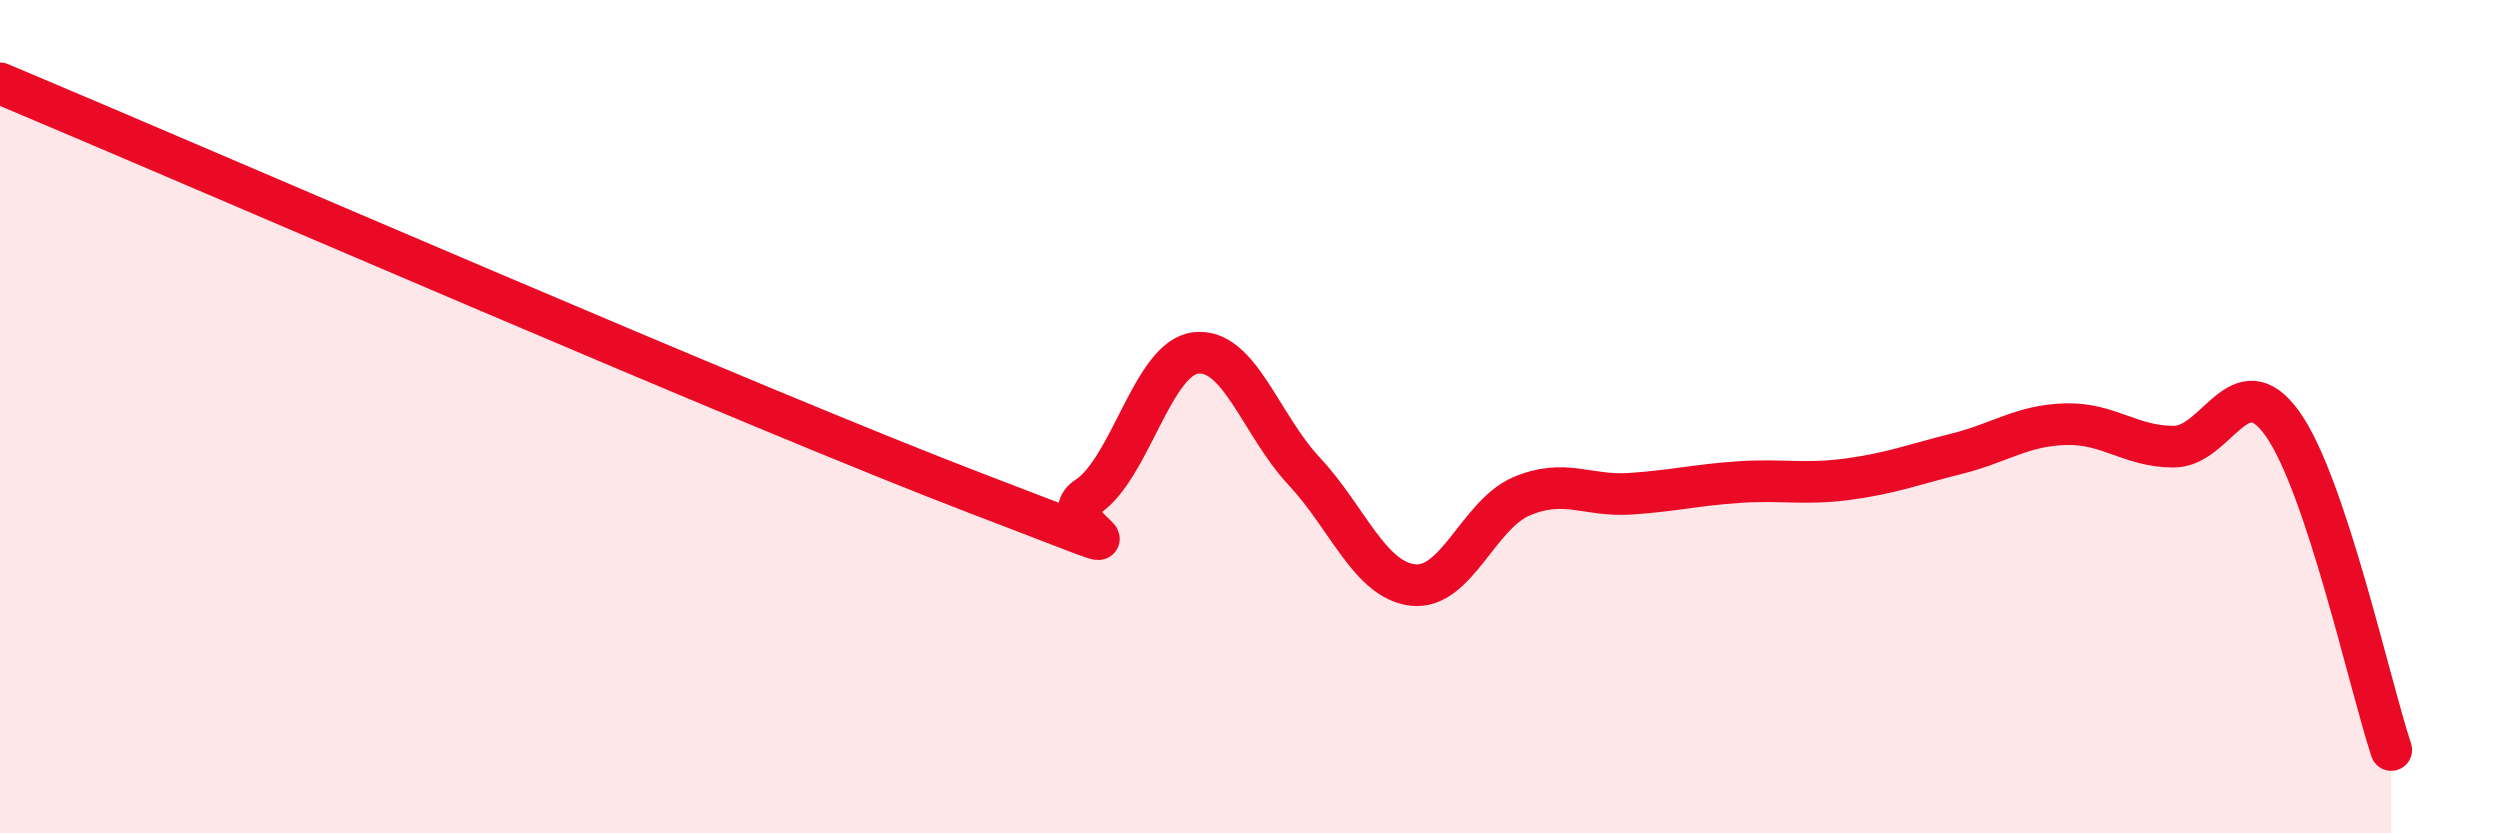
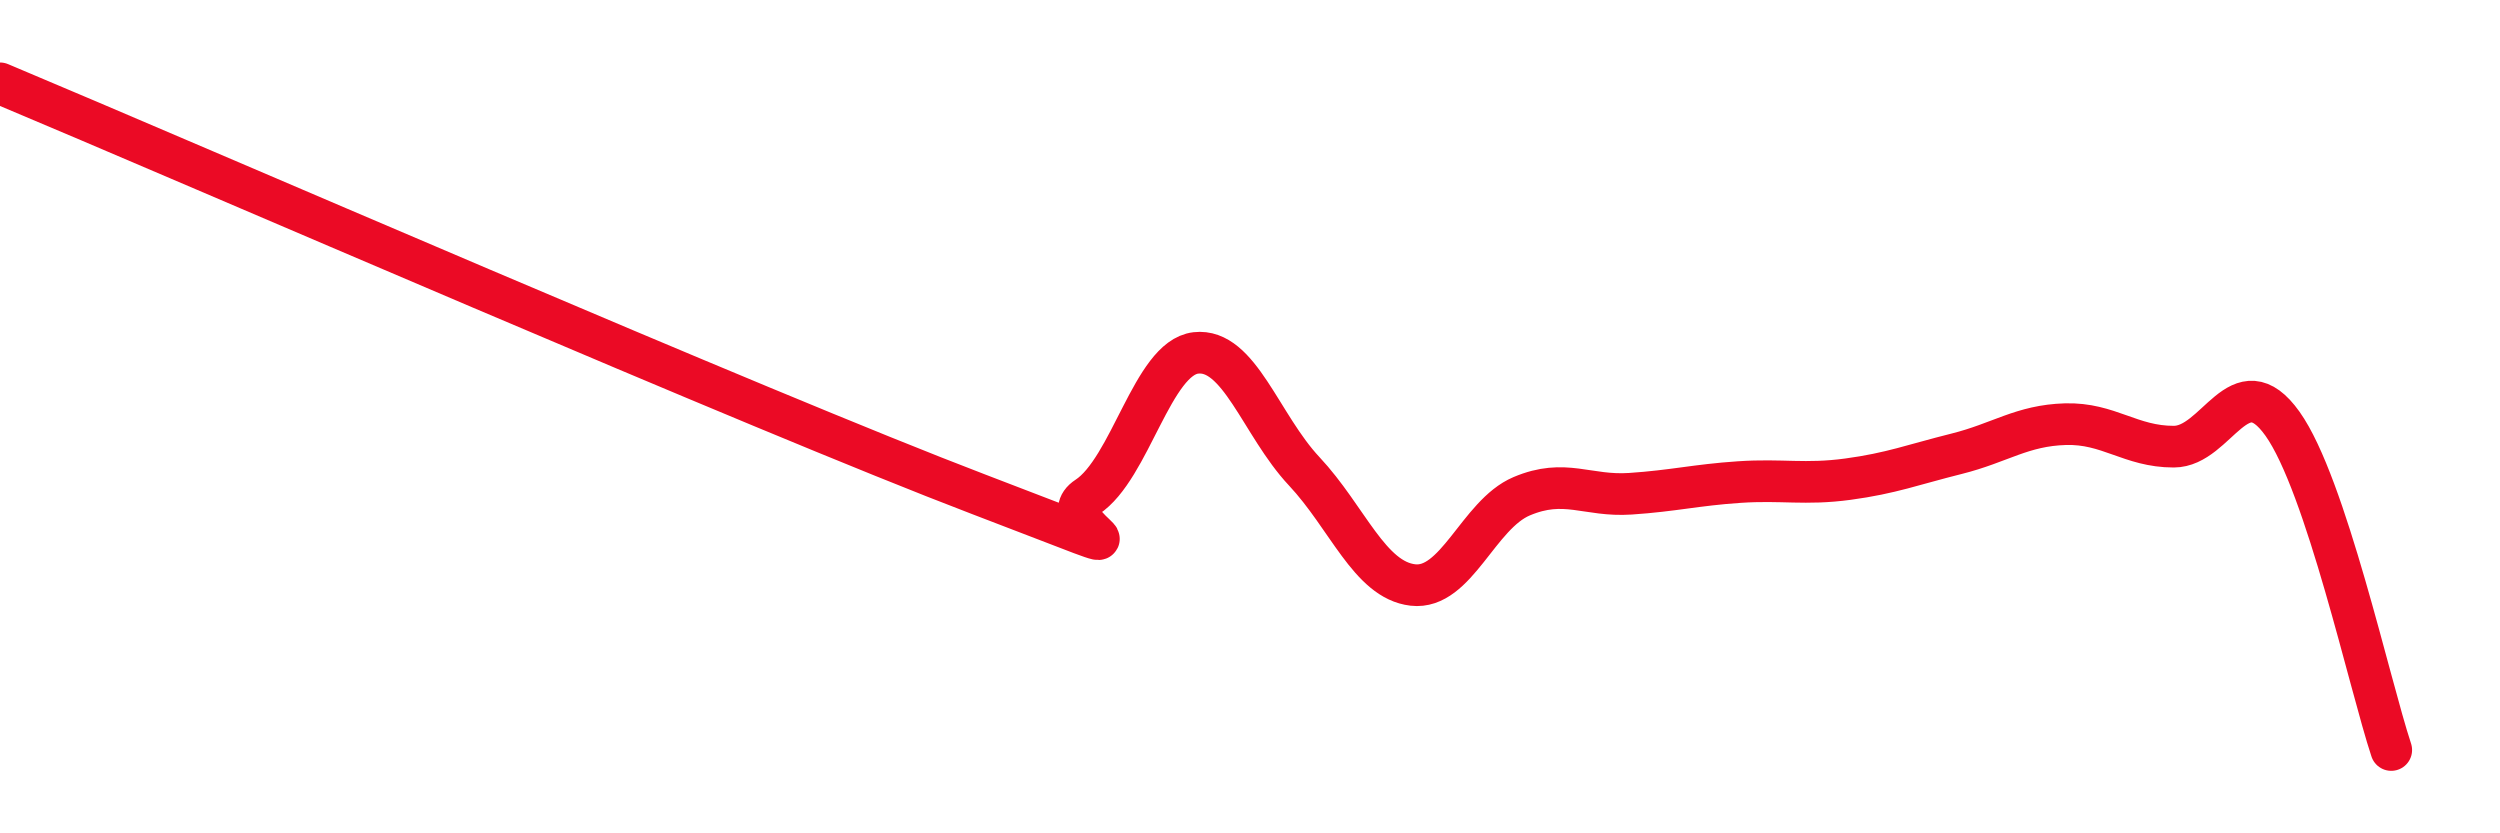
<svg xmlns="http://www.w3.org/2000/svg" width="60" height="20" viewBox="0 0 60 20">
-   <path d="M 0,2 C 4.7,3.97 18.26,9.87 23.48,11.86 C 28.7,13.85 25.05,12.61 26.09,11.93 C 27.13,11.25 27.66,8.59 28.7,8.47 C 29.74,8.35 30.26,10.2 31.3,11.31 C 32.34,12.42 32.87,13.92 33.91,14.04 C 34.95,14.16 35.48,12.35 36.52,11.91 C 37.56,11.47 38.09,11.92 39.13,11.85 C 40.17,11.78 40.7,11.64 41.74,11.57 C 42.78,11.5 43.31,11.64 44.35,11.5 C 45.39,11.36 45.92,11.15 46.96,10.89 C 48,10.63 48.53,10.21 49.57,10.18 C 50.61,10.15 51.13,10.72 52.17,10.72 C 53.21,10.72 53.74,8.71 54.78,10.17 C 55.82,11.63 56.87,16.43 57.39,18L57.39 20L0 20Z" fill="#EB0A25" opacity="0.1" stroke-linecap="round" stroke-linejoin="round" />
  <path d="M 0,2 C 4.7,3.97 18.26,9.87 23.48,11.86 C 28.7,13.85 25.05,12.61 26.09,11.93 C 27.13,11.25 27.66,8.59 28.7,8.47 C 29.74,8.35 30.26,10.2 31.3,11.31 C 32.34,12.42 32.87,13.92 33.91,14.04 C 34.95,14.16 35.48,12.35 36.52,11.91 C 37.56,11.47 38.09,11.92 39.13,11.85 C 40.17,11.78 40.7,11.64 41.74,11.57 C 42.78,11.5 43.31,11.64 44.35,11.5 C 45.39,11.36 45.92,11.15 46.96,10.89 C 48,10.63 48.53,10.21 49.57,10.18 C 50.61,10.15 51.13,10.72 52.17,10.72 C 53.21,10.72 53.74,8.71 54.78,10.17 C 55.82,11.63 56.87,16.43 57.39,18" stroke="#EB0A25" stroke-width="1" fill="none" stroke-linecap="round" stroke-linejoin="round" />
</svg>